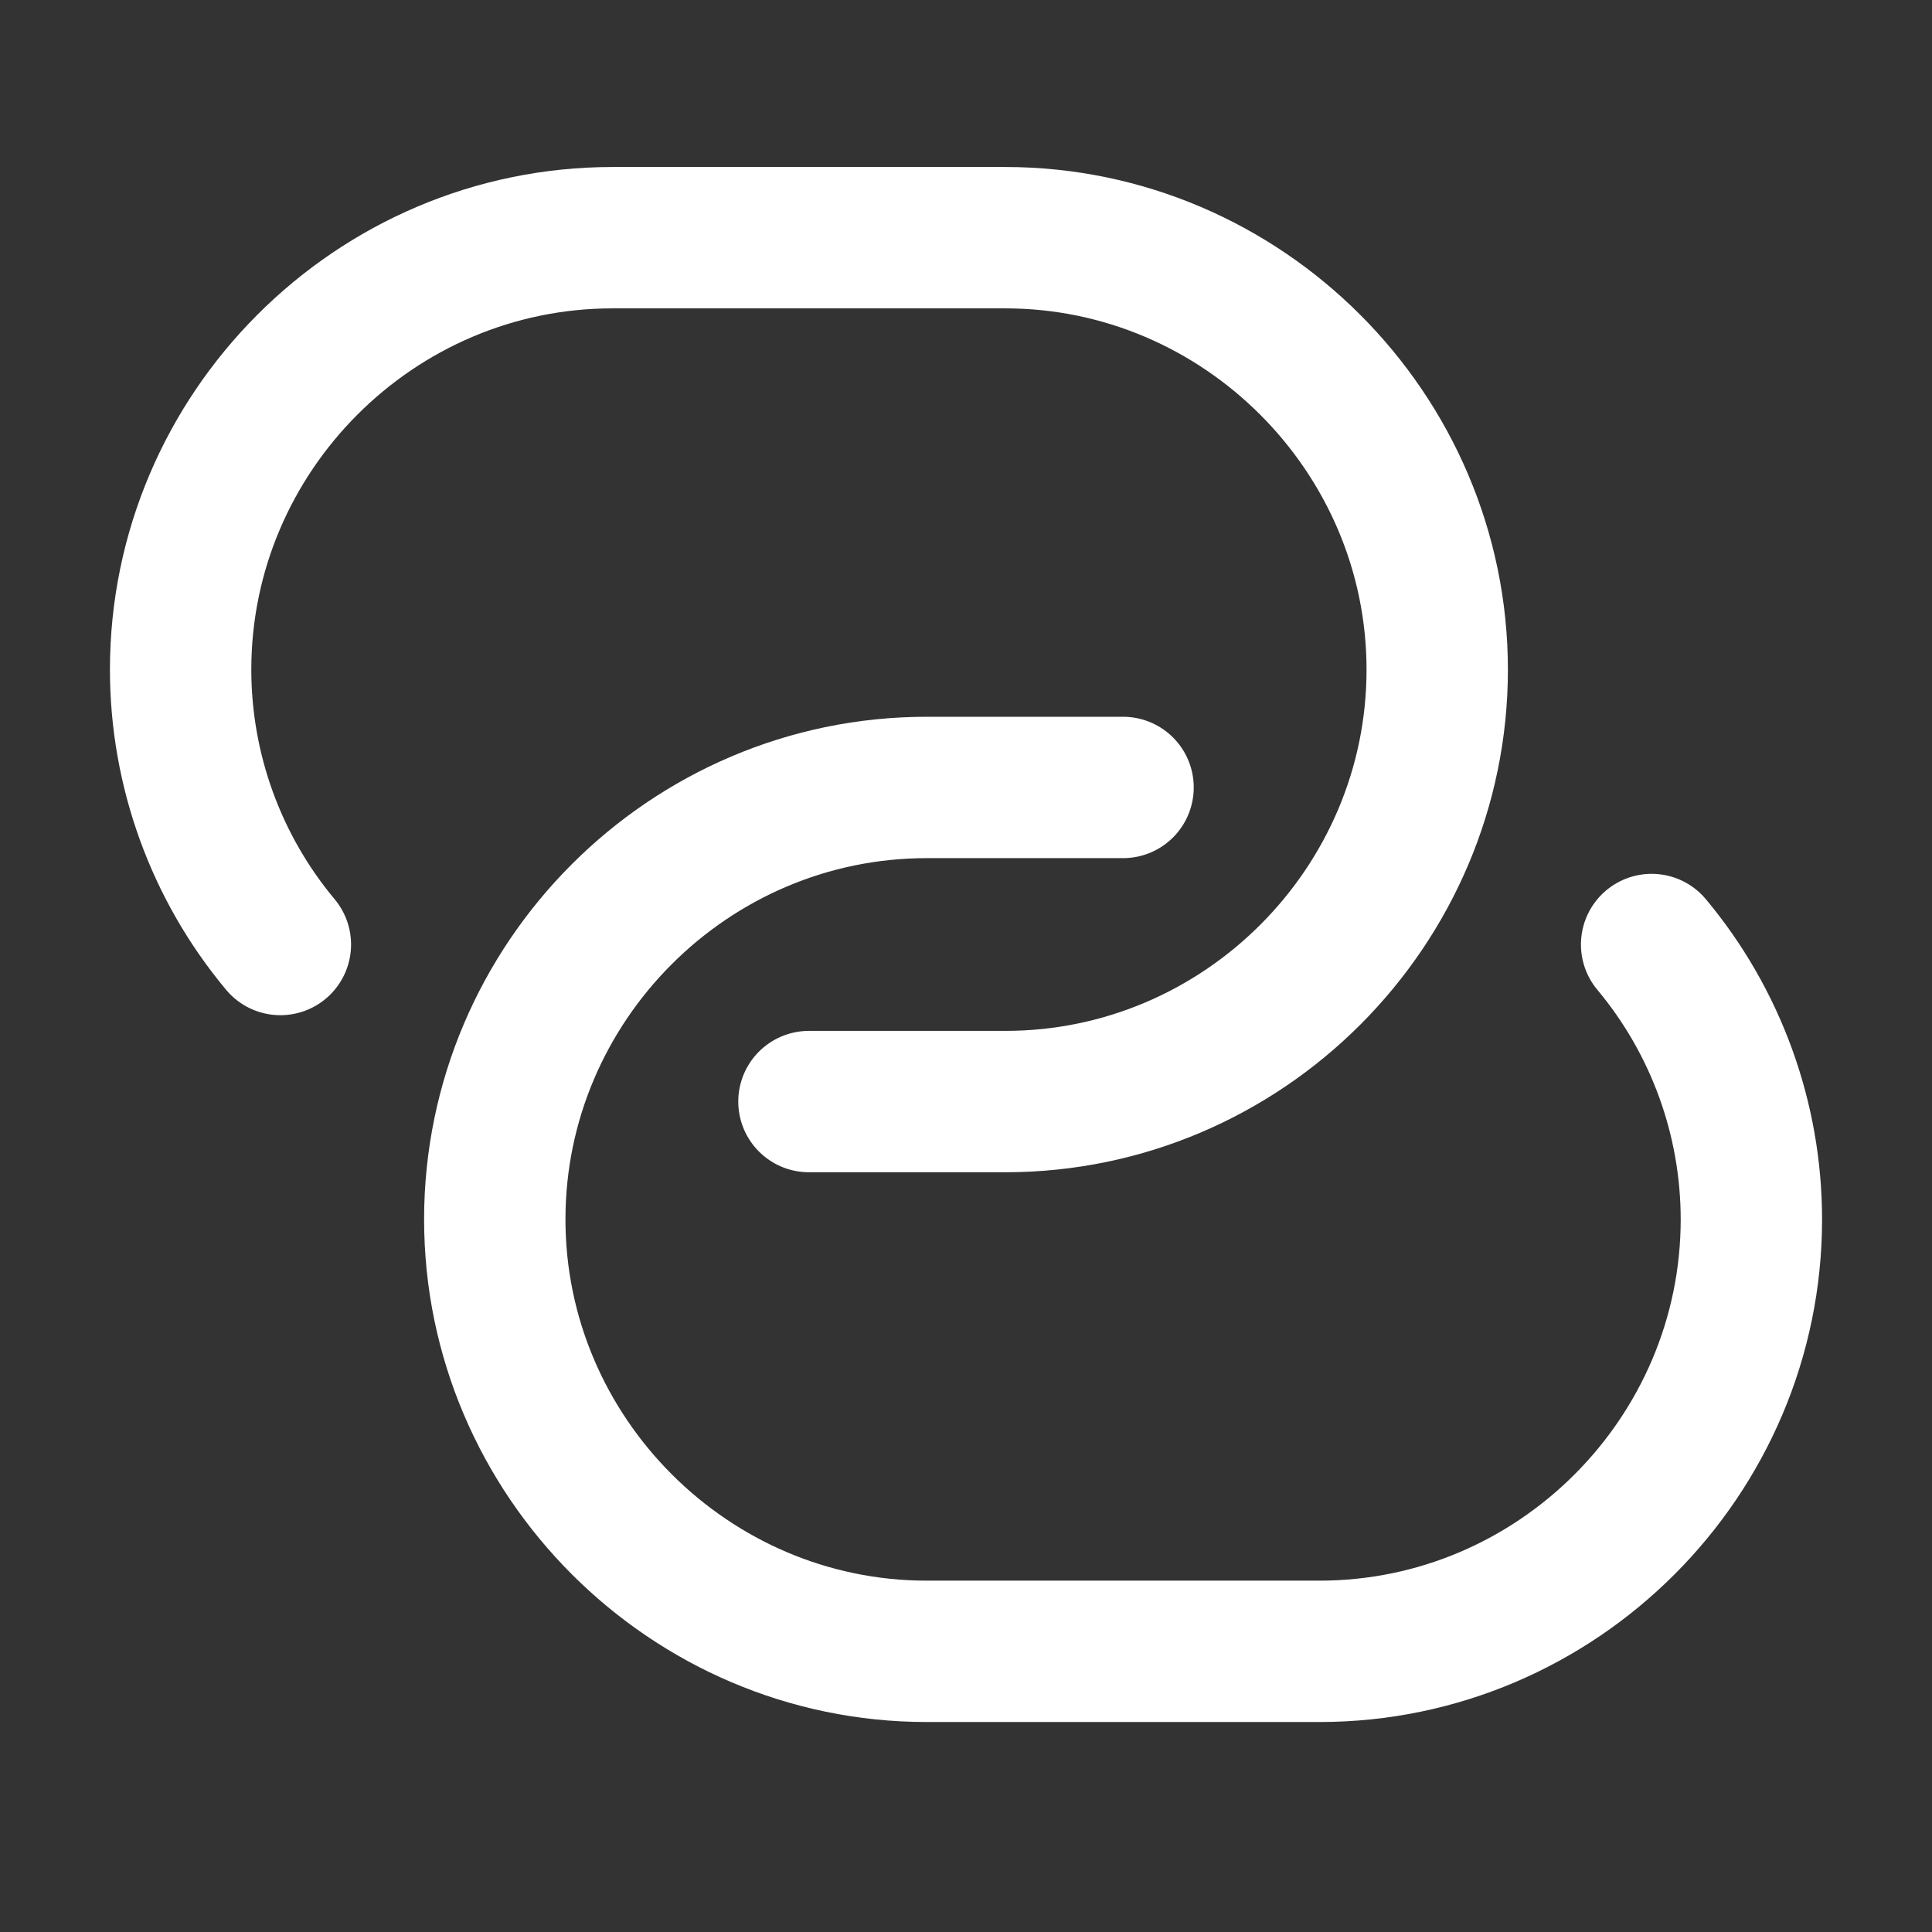
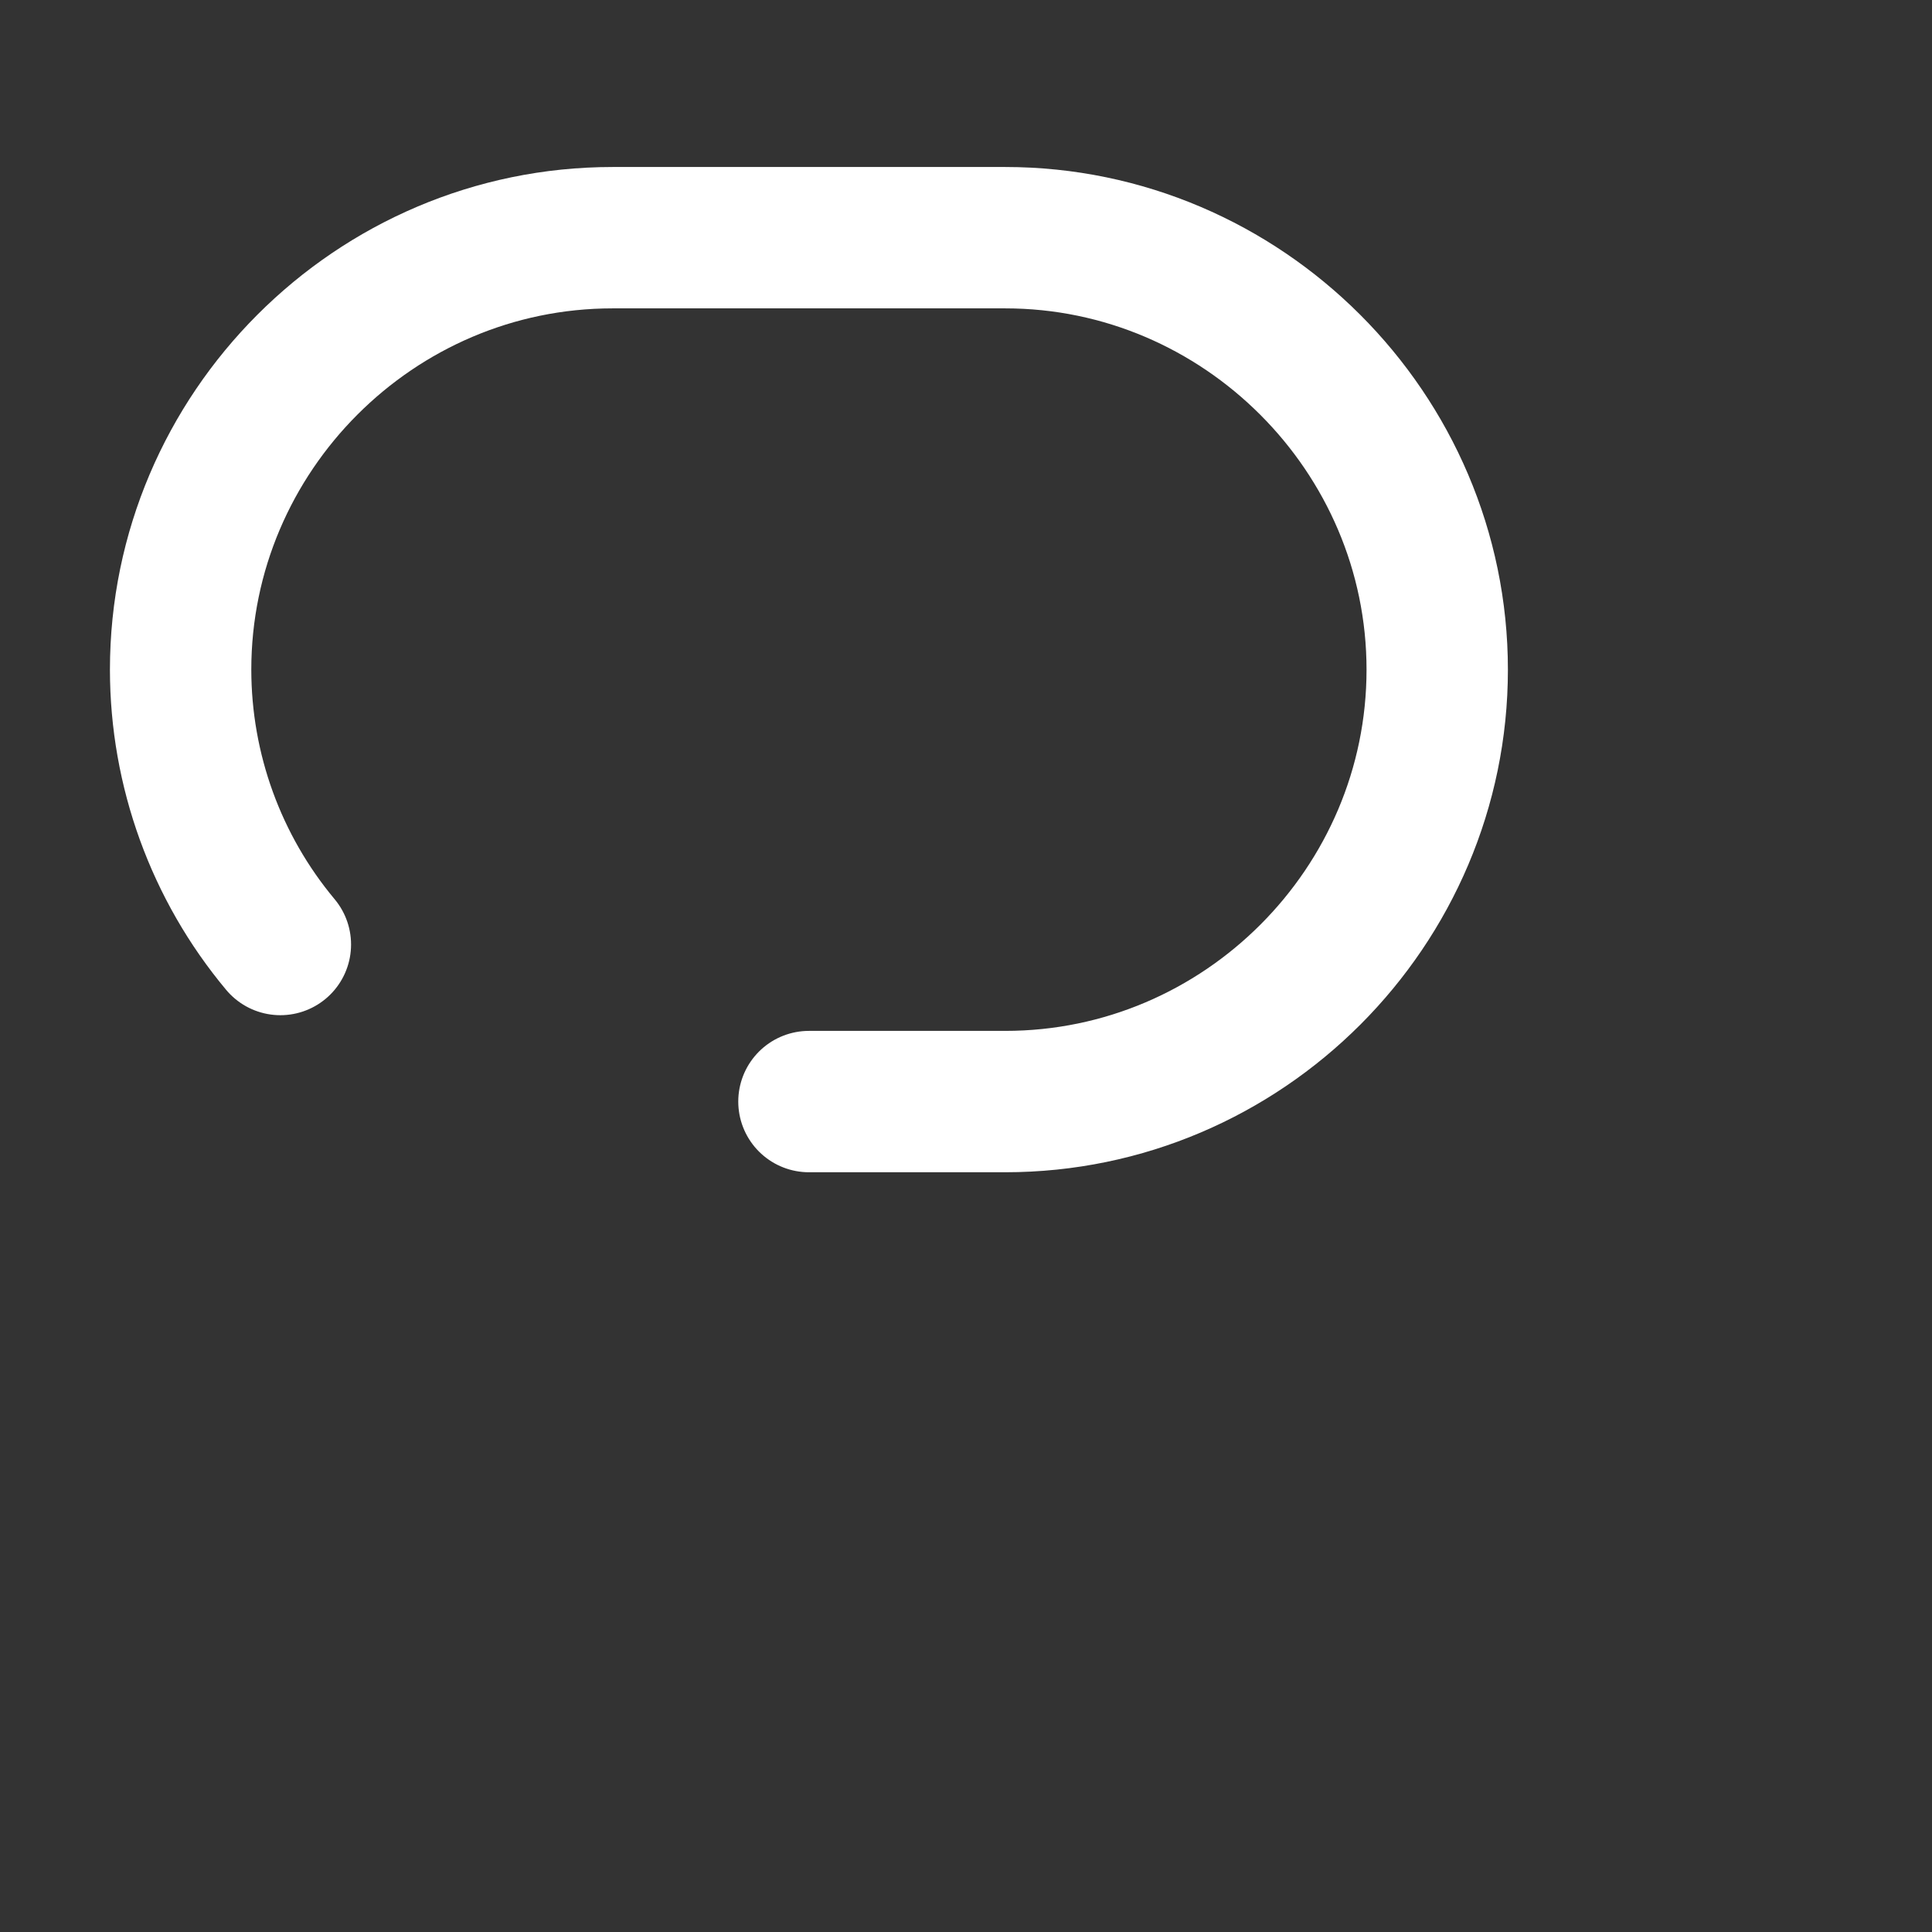
<svg xmlns="http://www.w3.org/2000/svg" width="41" height="41" viewBox="0 0 41 41" fill="none">
  <rect x="0" y="0" width="41" height="41" fill="#333333" stroke="none" />
  <path d="M5.95 20.044C4.583 18.408 3.834 16.343 3.833 14.211C3.833 9.177 7.95 5.044 13 5.044H21.333C26.367 5.044 30.5 9.177 30.5 14.211C30.5 19.244 26.383 23.377 21.333 23.377H17.167" stroke="white" stroke-width="3" stroke-linecap="round" stroke-linejoin="round" />
-   <path d="M35.05 20.044C36.417 21.68 37.166 23.745 37.167 25.877C37.167 30.911 33.05 35.044 28 35.044H19.667C14.633 35.044 10.5 30.911 10.5 25.877C10.5 20.844 14.617 16.711 19.667 16.711H23.833" stroke="white" stroke-width="3" stroke-linecap="round" stroke-linejoin="round" />
</svg>